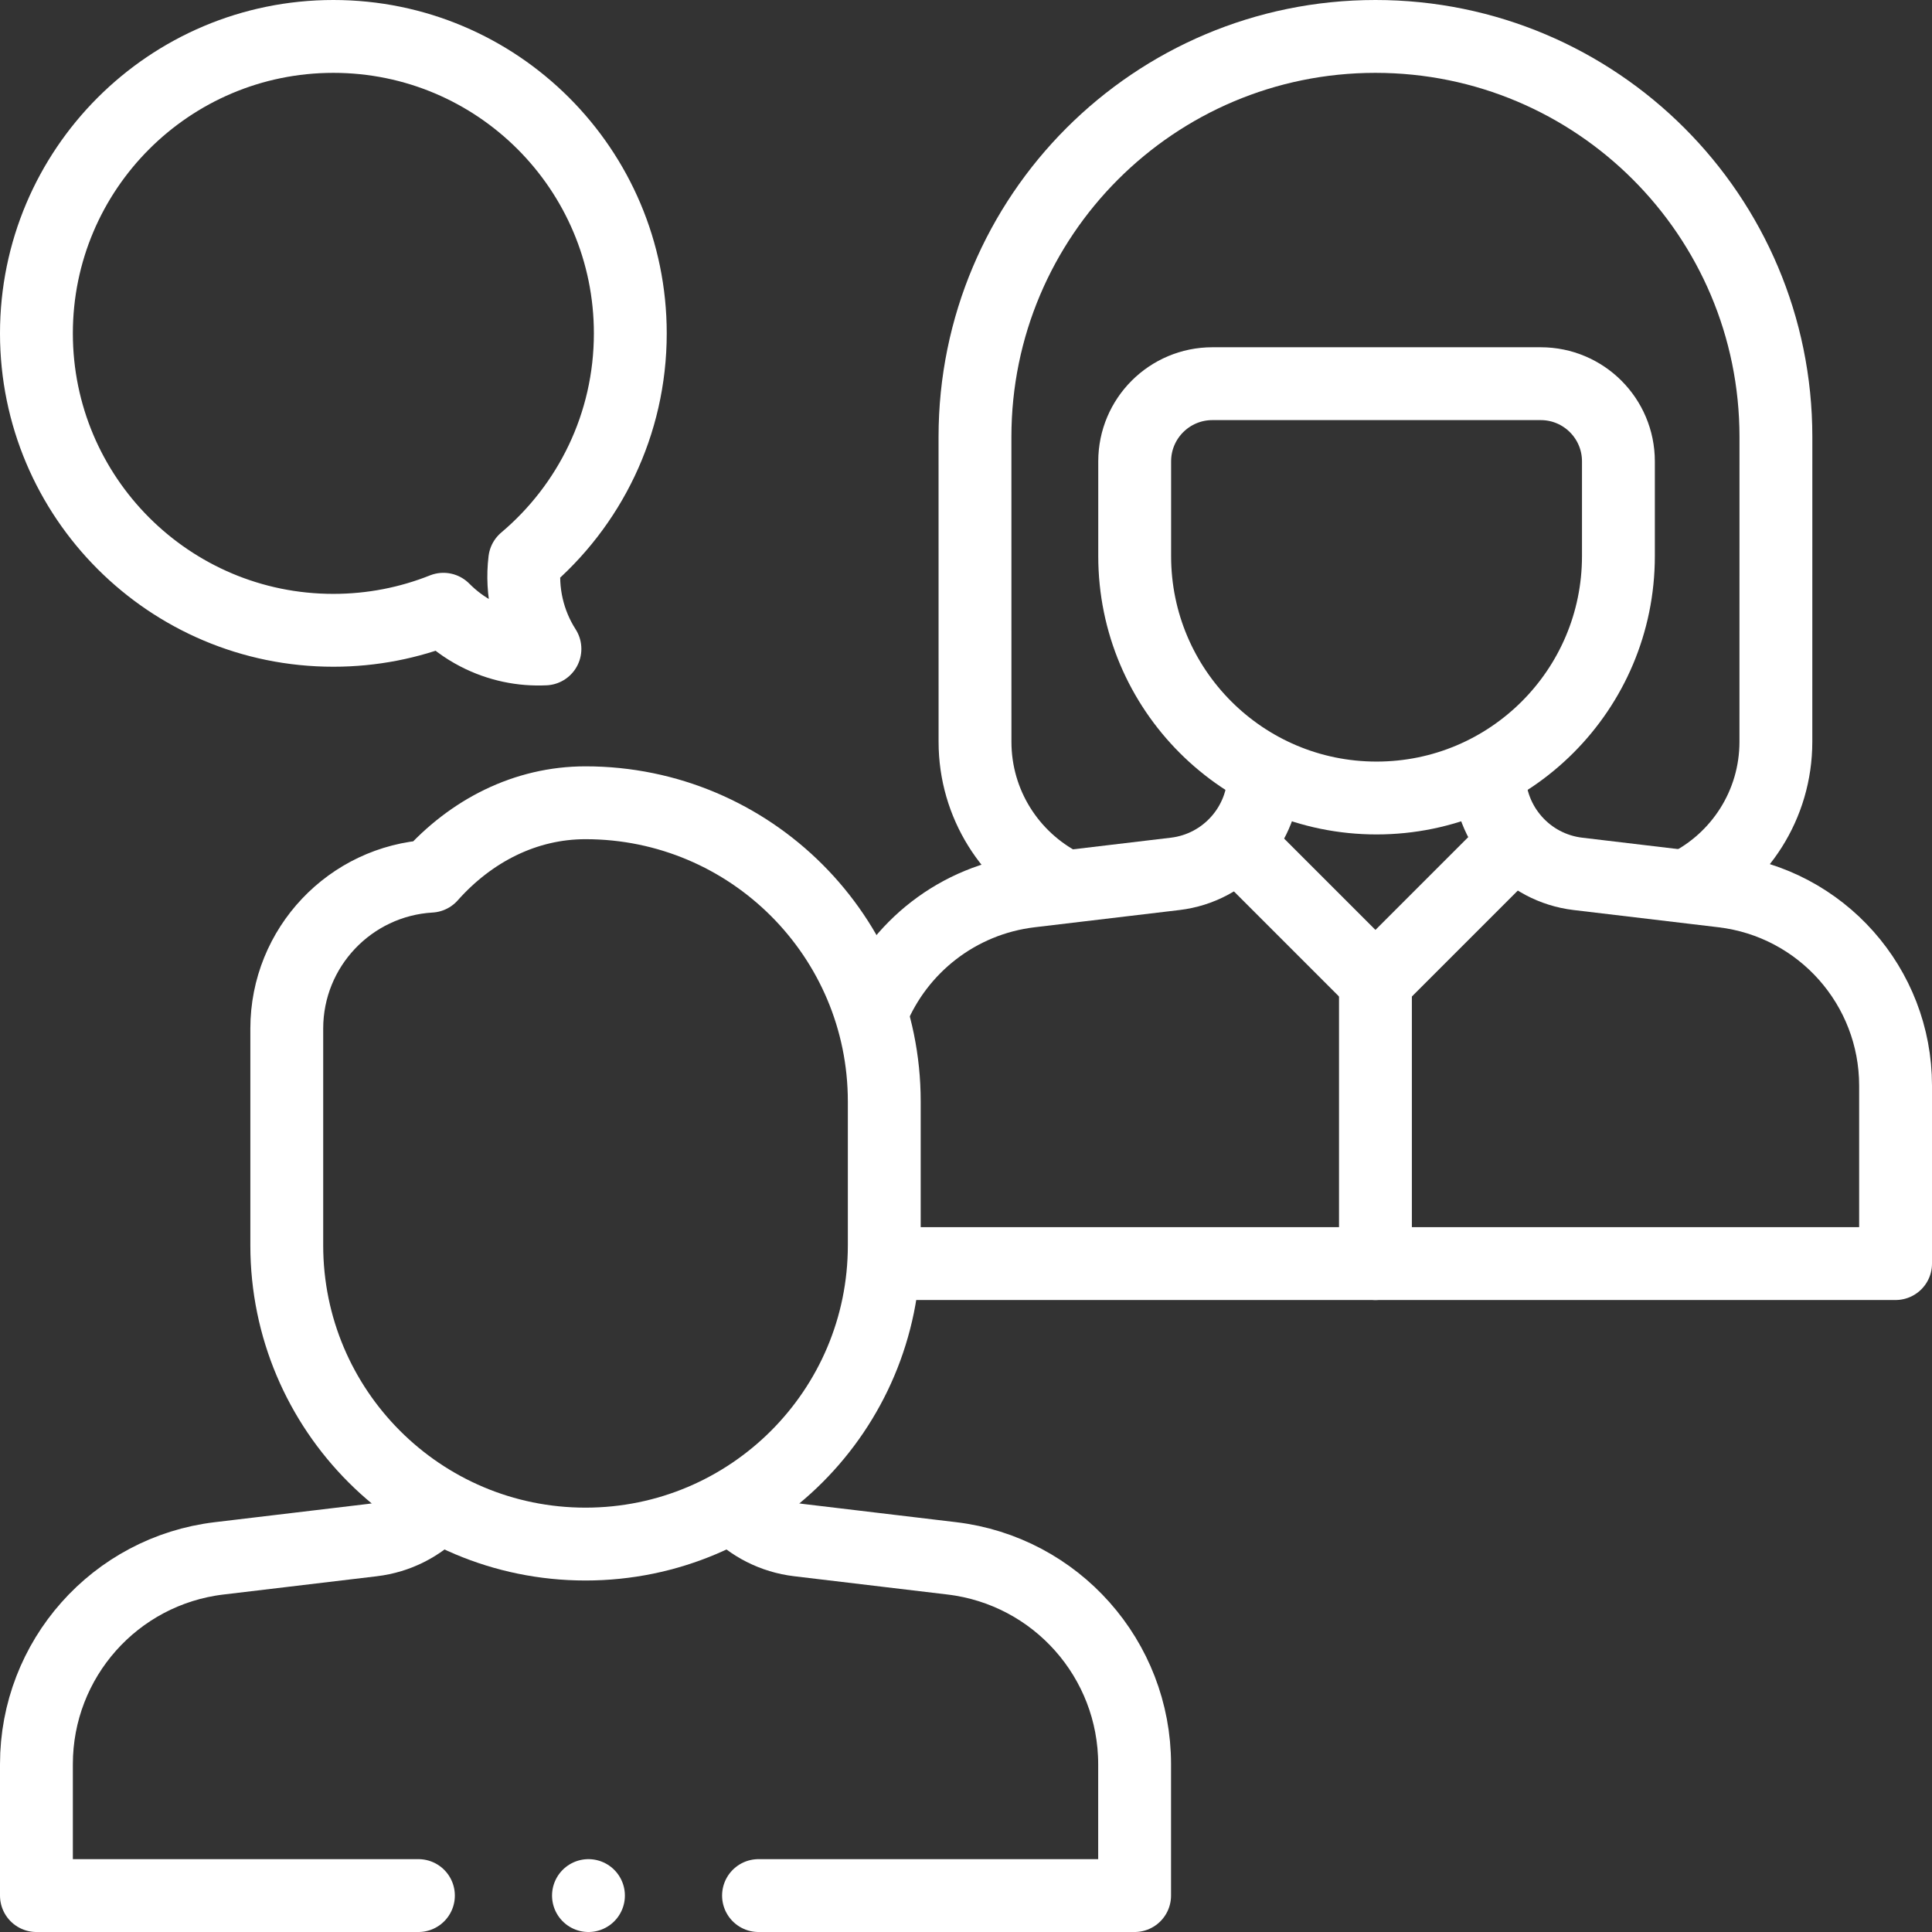
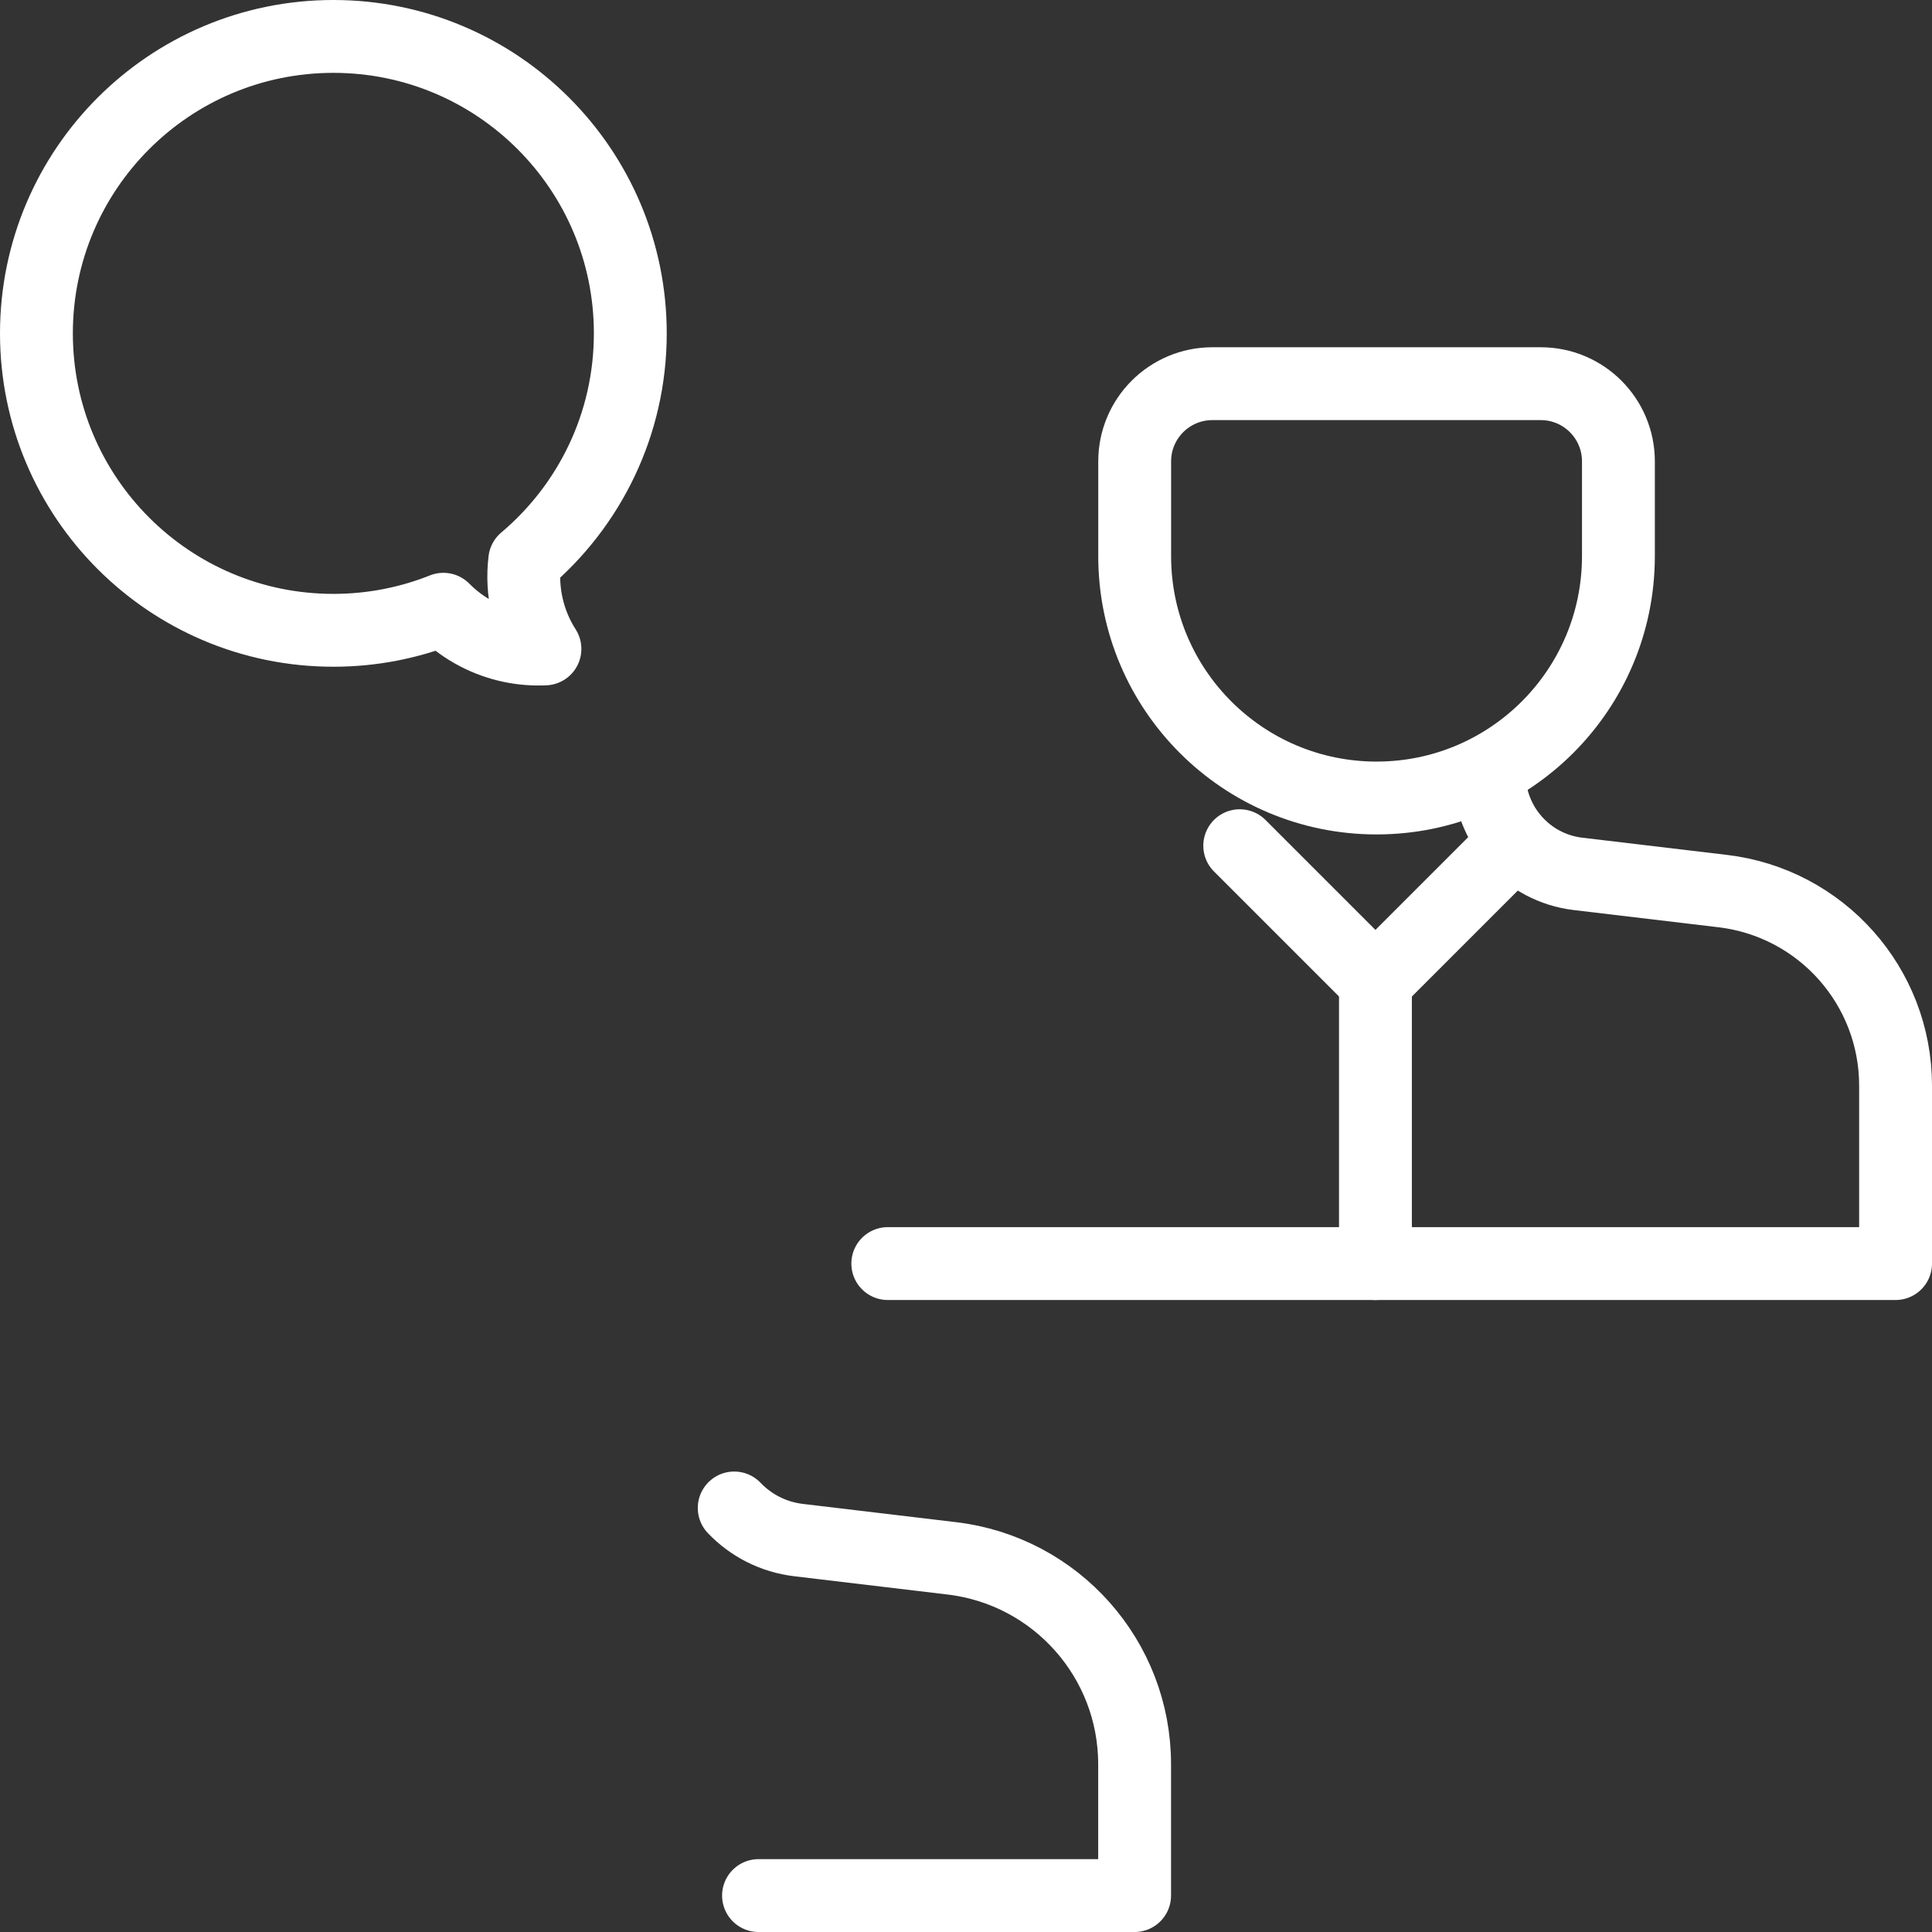
<svg xmlns="http://www.w3.org/2000/svg" width="56.059px" height="56.059px" viewBox="0 0 56.059 56.059" version="1.1">
  <rect x="0" y="0" width="56.059" height="56.059" fill="#333333" stroke="none" />
  <title>advice (1) copy</title>
  <g id="Taxonomy-v2" stroke="none" stroke-width="1" fill="none" fill-rule="evenodd" stroke-linecap="round" stroke-linejoin="round">
    <g id="Icons" transform="translate(-274.129, -5570.943)" stroke="#FFFFFF" stroke-width="2.114">
      <g id="advice-(1)-copy" transform="translate(275.186, 5572)">
-         <path d="M47.884,24.651 C49.418,23.884 50.472,22.298 50.472,20.466 L50.473,11.62 C50.473,5.202 45.27,0 38.853,0 L38.853,0 L38.853,0 C32.436,0 27.233,5.202 27.233,11.62 L27.233,11.62 L27.234,20.466 C27.234,22.277 28.263,23.847 29.768,24.624" id="Path" />
        <path d="M34.122,10.076 C32.877,10.076 31.867,11.085 31.867,12.33 L31.867,15.08 C31.867,18.956 35.009,22.098 38.885,22.098 L38.885,22.098 C42.761,22.098 45.903,18.956 45.903,15.08 L45.903,12.33 C45.903,11.085 44.894,10.076 43.649,10.076 L34.122,10.076 Z" id="Path" />
        <path d="M24.703,35.607 L53.945,35.607 L53.945,30.444 C53.945,27.565 51.792,25.14 48.932,24.799 L44.728,24.299 C43.26,24.124 42.154,22.878 42.154,21.4 L42.154,21.4" id="Path" />
-         <path d="M35.617,21.4 L35.617,21.4 C35.617,22.878 34.511,24.124 33.042,24.299 L28.839,24.799 C26.734,25.05 25.011,26.43 24.249,28.289" id="Path" />
        <polyline id="Path" points="42.791 23.482 38.853 27.42 34.915 23.482" />
        <line x1="38.853" y1="27.42" x2="38.853" y2="35.607" id="Path" />
-         <path d="M11.618,42.698 C11.137,43.201 10.487,43.543 9.751,43.63 L5.303,44.16 C2.278,44.52 0,47.086 0,50.132 L0,53.945 L11.084,53.945" id="Path" />
        <path d="M20.952,53.945 L31.865,53.945 L31.865,50.132 C31.865,47.086 29.587,44.52 26.561,44.16 L22.114,43.63 C21.377,43.543 20.727,43.2 20.247,42.698" id="Path" />
-         <path d="M15.932,22.236 L15.932,22.236 C14.189,22.236 12.607,23.046 11.434,24.366 C9.108,24.502 7.264,26.43 7.264,28.79 L7.264,35.077 C7.264,39.865 11.145,43.746 15.932,43.746 L15.932,43.746 C20.72,43.746 24.601,39.865 24.601,35.077 L24.601,30.904 C24.601,26.117 20.72,22.236 15.932,22.236 Z" id="Path" />
        <path d="M8.616,0 C13.374,0 17.232,3.858 17.232,8.616 C17.232,11.259 16.042,13.623 14.169,15.203 C14.059,16.106 14.27,17.016 14.755,17.772 C14.096,17.804 13.421,17.669 12.792,17.345 C12.417,17.152 12.09,16.905 11.809,16.621 C10.821,17.015 9.744,17.232 8.616,17.232 C3.858,17.232 0,13.374 0,8.616 C0,3.858 3.858,0 8.616,0 Z" id="Path" />
-         <line x1="16.018" y1="53.945" x2="16.018" y2="53.945" id="Path" />
      </g>
    </g>
  </g>
</svg>